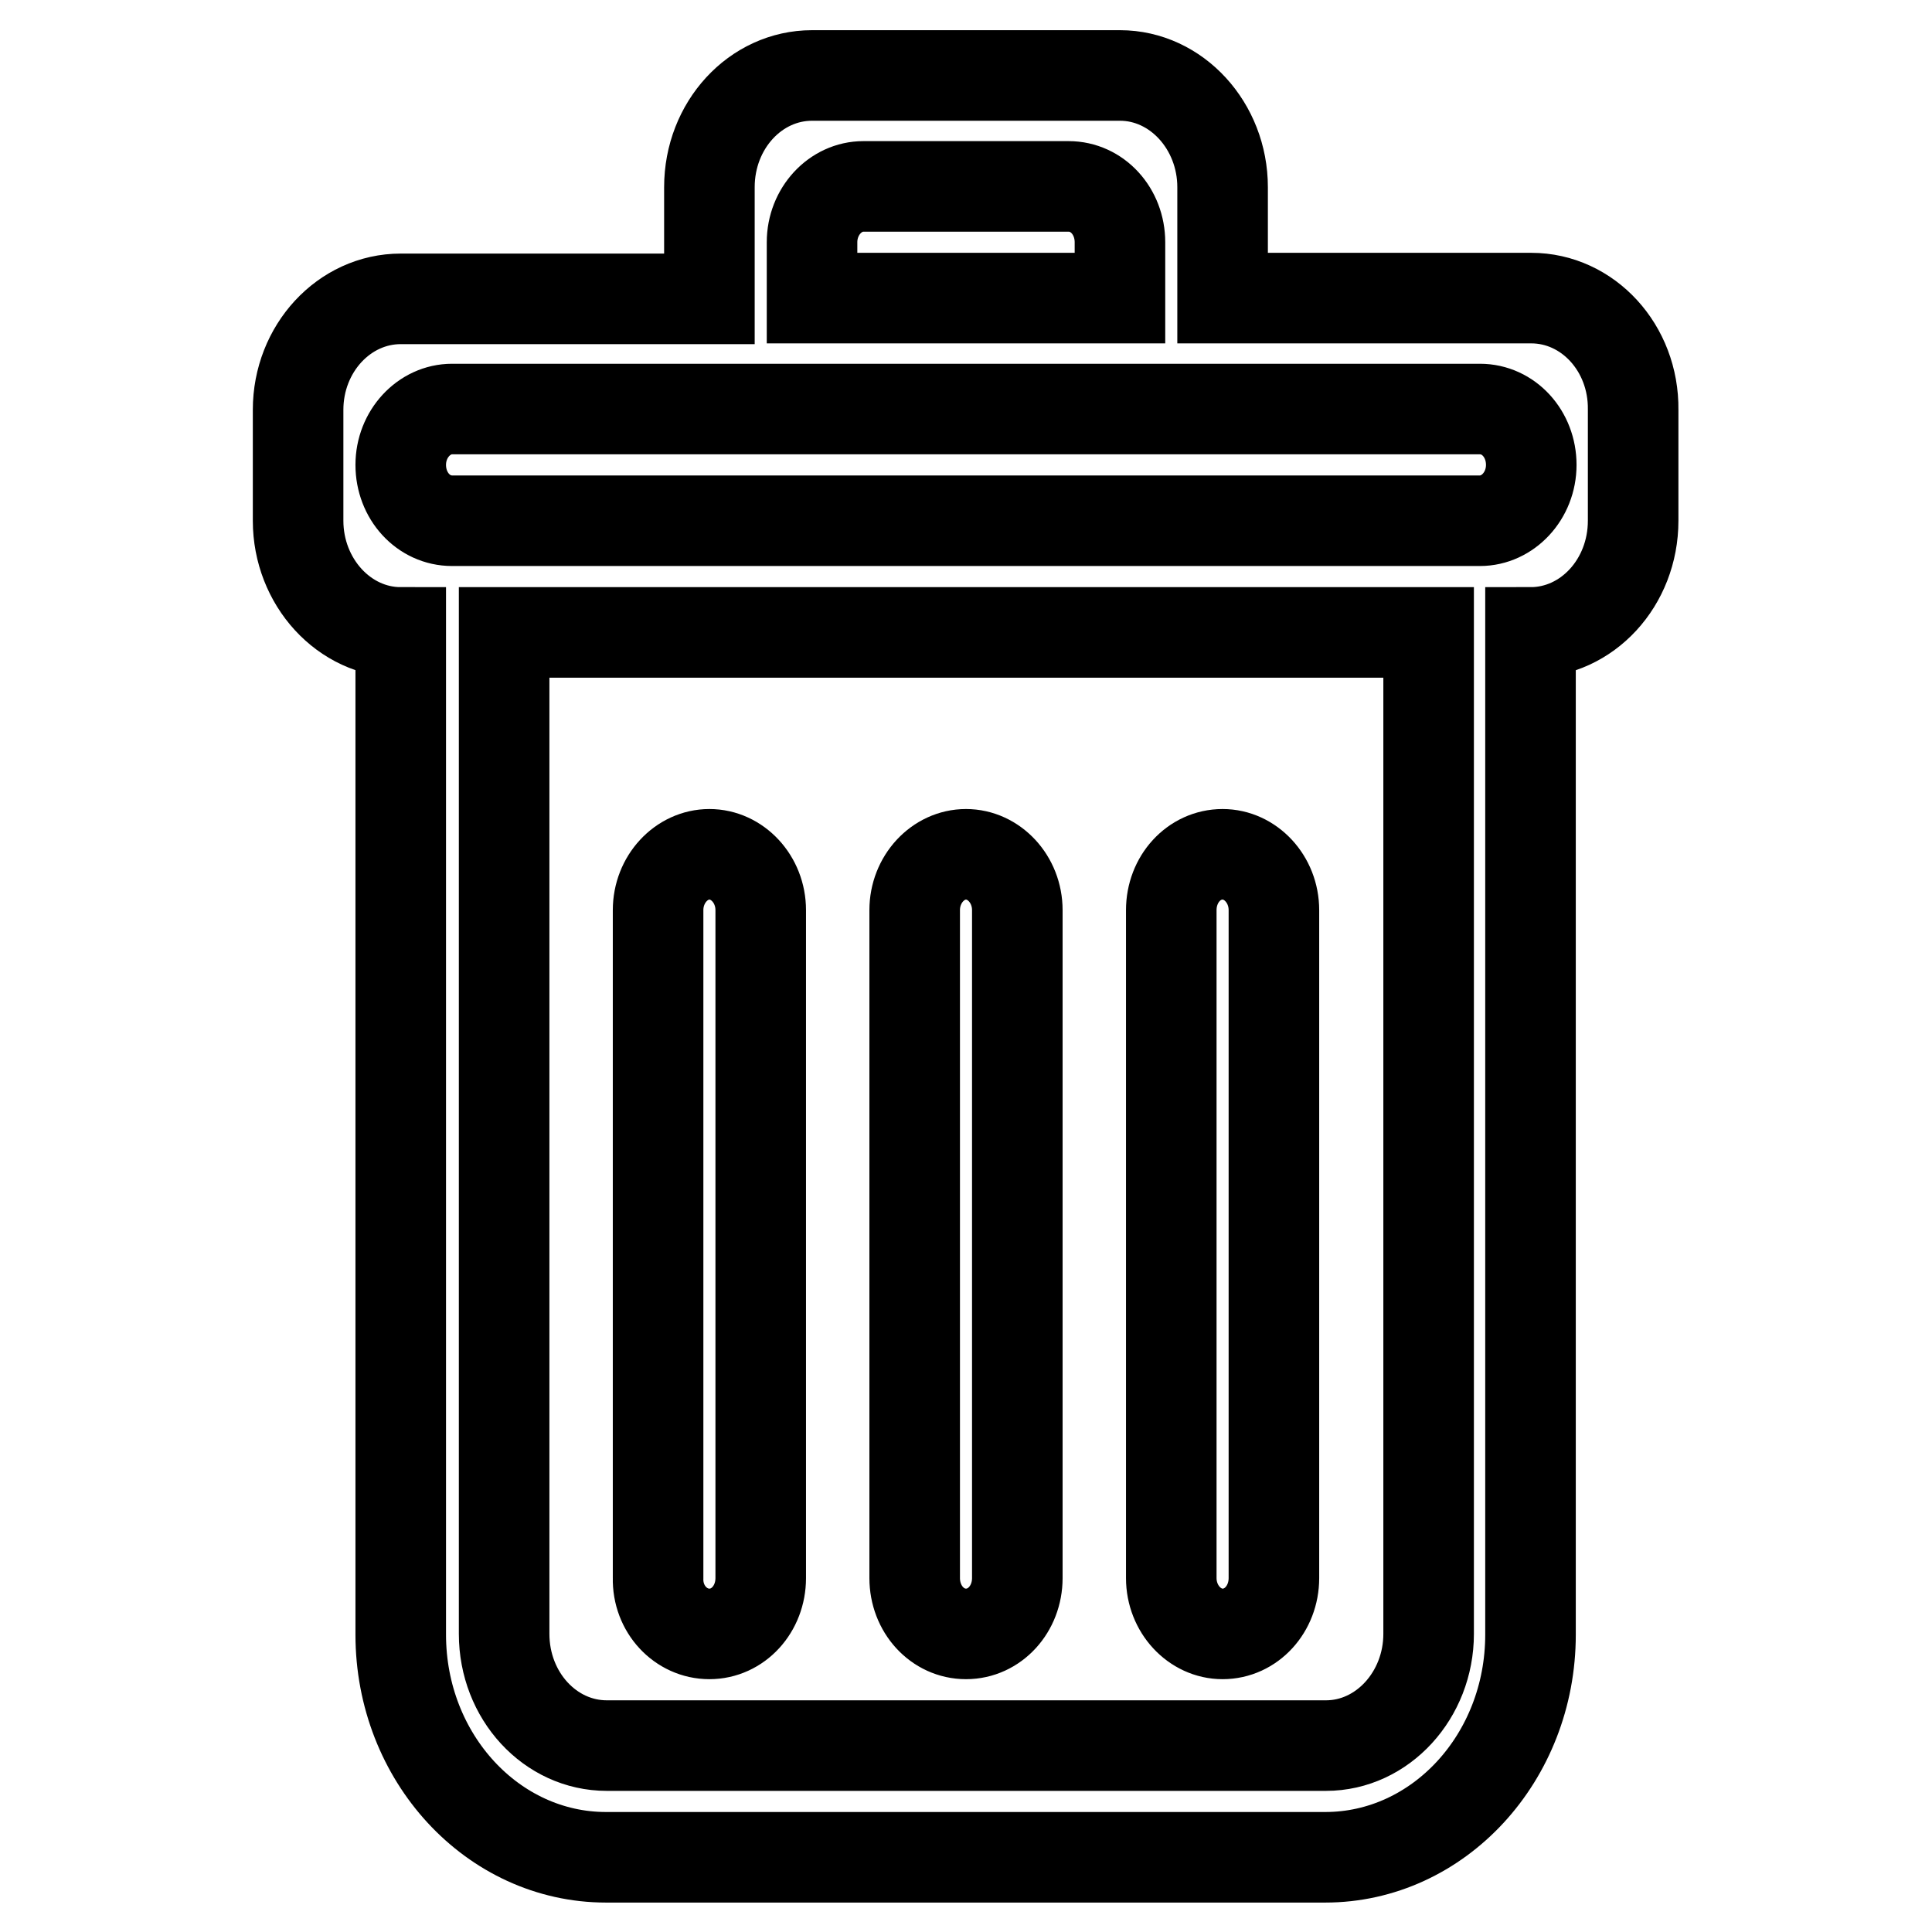
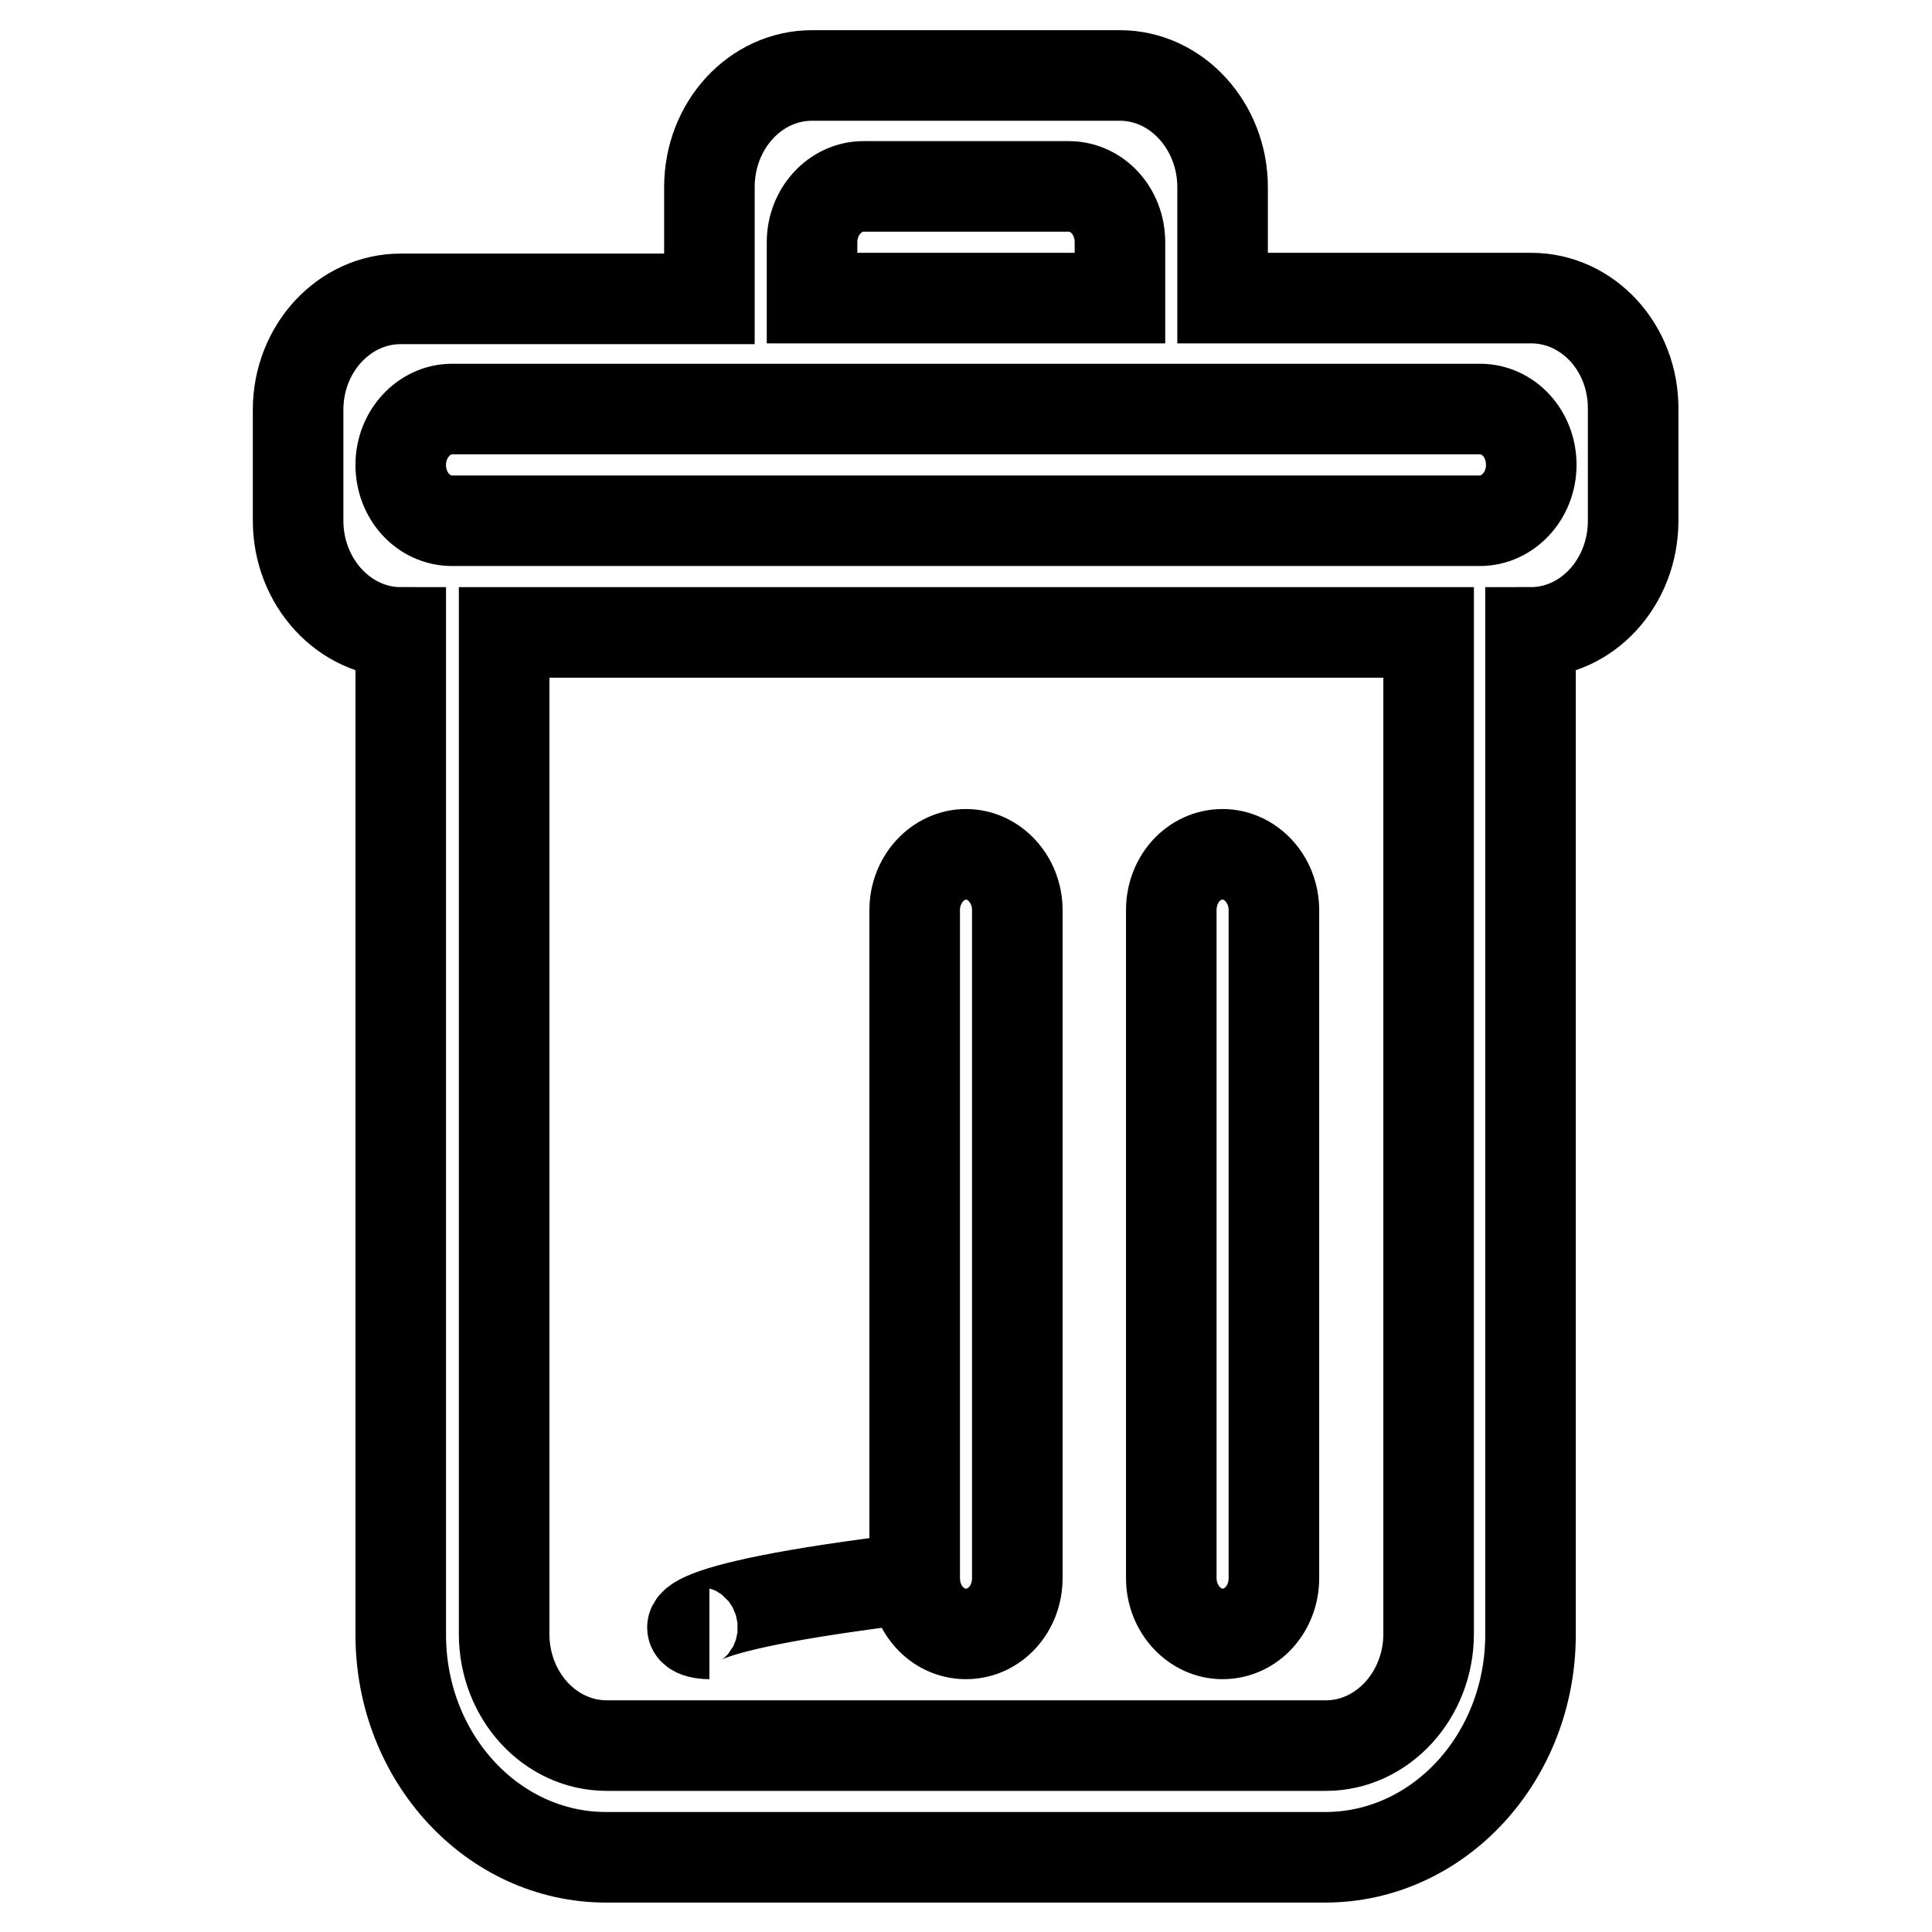
<svg xmlns="http://www.w3.org/2000/svg" version="1.1" x="0px" y="0px" viewBox="0 0 256 256" enable-background="new 0 0 256 256" xml:space="preserve">
  <g>
-     <path stroke-width="12" fill-opacity="0" stroke="#000000" d="M196.1,69H59.9c-3.8,0-6.8-3.3-6.8-7.4c0-4.1,3.1-7.4,6.8-7.4h136.2c3.8,0,6.8,3.3,6.8,7.4 C202.9,65.7,199.8,69,196.1,69 M189.3,216.5c0,8.1-6.1,14.8-13.6,14.8H80.4c-7.5,0-13.6-6.6-13.6-14.8V83.8h122.5L189.3,216.5 L189.3,216.5z M107.6,32.1c0-4.1,3.1-7.4,6.8-7.4h27.2c3.8,0,6.8,3.3,6.8,7.4v7.4h-40.8C107.6,39.5,107.6,32.1,107.6,32.1z  M202.9,39.5H162V24.8c0-8.1-6.1-14.8-13.6-14.8h-40.8C100.1,10,94,16.6,94,24.8v14.8H53.1c-7.5,0-13.6,6.6-13.6,14.7V69 c0,8.1,6.1,14.8,13.6,14.8v132.8c0,16.3,12.2,29.5,27.2,29.5h95.3c15,0,27.2-13.2,27.2-29.5V83.8c7.5,0,13.6-6.6,13.6-14.8V54.3 C216.5,46.1,210.4,39.5,202.9,39.5 M128,216.5c3.8,0,6.8-3.3,6.8-7.4v-88.5c0-4.1-3.1-7.4-6.8-7.4s-6.8,3.3-6.8,7.4v88.5 C121.2,213.2,124.2,216.5,128,216.5 M94,216.5c3.8,0,6.8-3.3,6.8-7.4v-88.5c0-4.1-3.1-7.4-6.8-7.4s-6.8,3.3-6.8,7.4v88.5 C87.1,213.2,90.2,216.5,94,216.5 M162,216.5c3.8,0,6.8-3.3,6.8-7.4v-88.5c0-4.1-3.1-7.4-6.8-7.4c-3.8,0-6.8,3.3-6.8,7.4v88.5 C155.2,213.2,158.3,216.5,162,216.5" />
+     <path stroke-width="12" fill-opacity="0" stroke="#000000" d="M196.1,69H59.9c-3.8,0-6.8-3.3-6.8-7.4c0-4.1,3.1-7.4,6.8-7.4h136.2c3.8,0,6.8,3.3,6.8,7.4 C202.9,65.7,199.8,69,196.1,69 M189.3,216.5c0,8.1-6.1,14.8-13.6,14.8H80.4c-7.5,0-13.6-6.6-13.6-14.8V83.8h122.5L189.3,216.5 L189.3,216.5z M107.6,32.1c0-4.1,3.1-7.4,6.8-7.4h27.2c3.8,0,6.8,3.3,6.8,7.4v7.4h-40.8C107.6,39.5,107.6,32.1,107.6,32.1z  M202.9,39.5H162V24.8c0-8.1-6.1-14.8-13.6-14.8h-40.8C100.1,10,94,16.6,94,24.8v14.8H53.1c-7.5,0-13.6,6.6-13.6,14.7V69 c0,8.1,6.1,14.8,13.6,14.8v132.8c0,16.3,12.2,29.5,27.2,29.5h95.3c15,0,27.2-13.2,27.2-29.5V83.8c7.5,0,13.6-6.6,13.6-14.8V54.3 C216.5,46.1,210.4,39.5,202.9,39.5 M128,216.5c3.8,0,6.8-3.3,6.8-7.4v-88.5c0-4.1-3.1-7.4-6.8-7.4s-6.8,3.3-6.8,7.4v88.5 C121.2,213.2,124.2,216.5,128,216.5 c3.8,0,6.8-3.3,6.8-7.4v-88.5c0-4.1-3.1-7.4-6.8-7.4s-6.8,3.3-6.8,7.4v88.5 C87.1,213.2,90.2,216.5,94,216.5 M162,216.5c3.8,0,6.8-3.3,6.8-7.4v-88.5c0-4.1-3.1-7.4-6.8-7.4c-3.8,0-6.8,3.3-6.8,7.4v88.5 C155.2,213.2,158.3,216.5,162,216.5" />
  </g>
</svg>